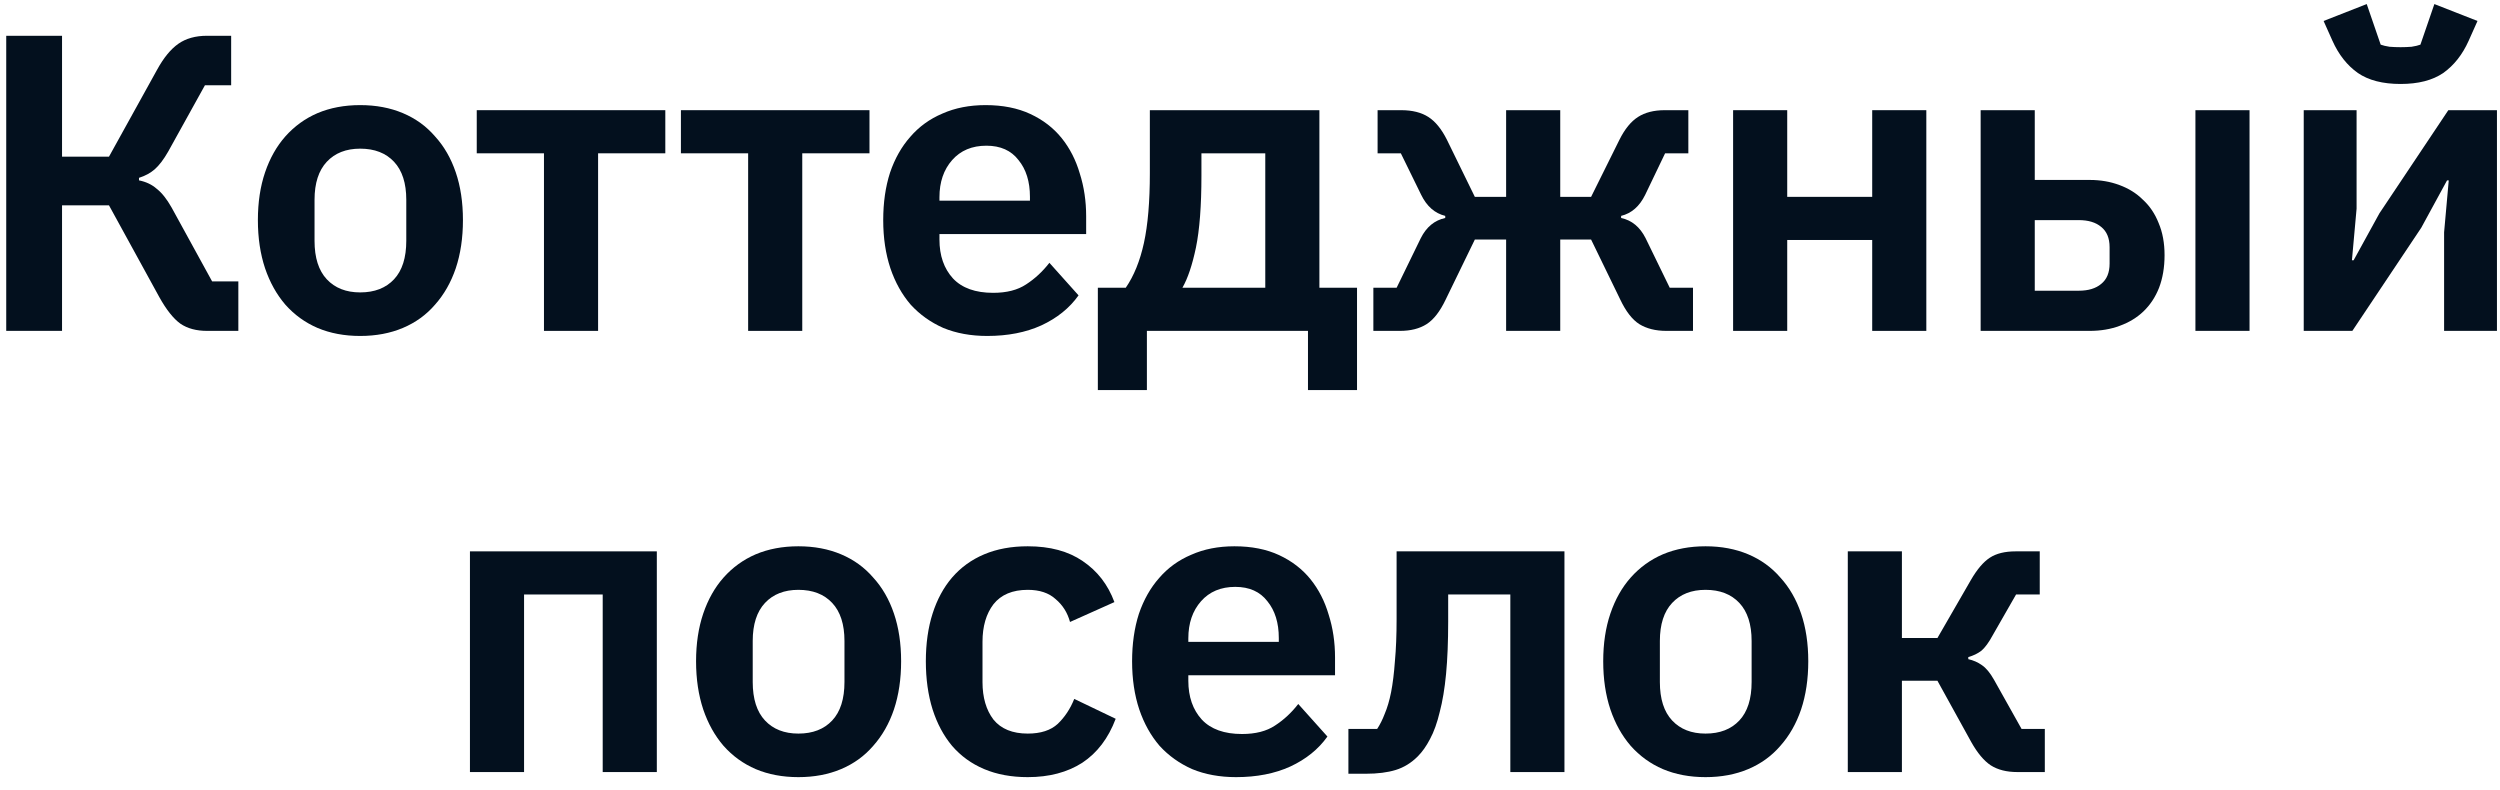
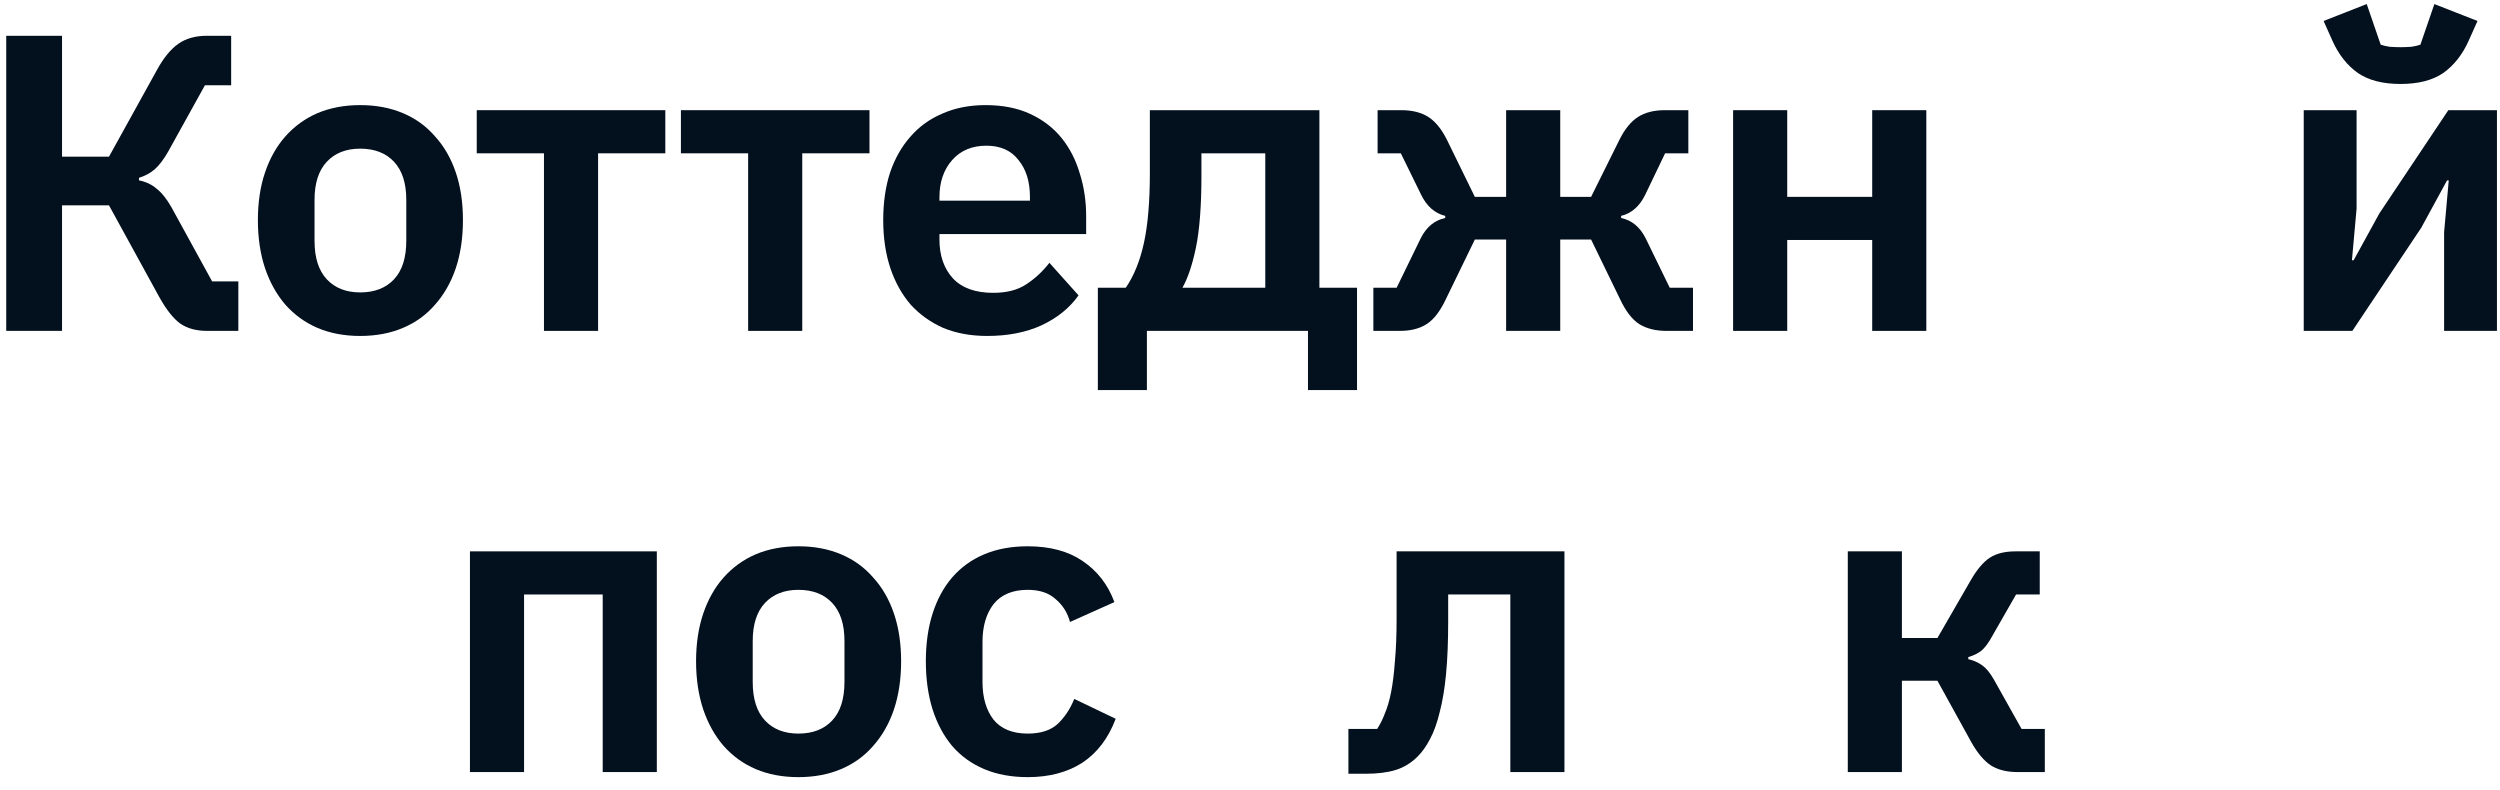
<svg xmlns="http://www.w3.org/2000/svg" fill="none" height="43" viewBox="0 0 136 43" width="136">
  <path d="M0.339 1.946H3.375V8.524H5.928L8.55 3.786C8.903 3.142 9.286 2.674 9.7 2.383C10.114 2.092 10.636 1.946 11.264 1.946H12.575V4.637H11.149L9.148 8.248C8.903 8.677 8.658 8.999 8.412 9.214C8.182 9.413 7.899 9.567 7.561 9.674V9.812C7.945 9.889 8.267 10.042 8.527 10.272C8.803 10.487 9.072 10.824 9.332 11.284L11.54 15.309H12.966V18H11.264C10.682 18 10.199 17.87 9.815 17.609C9.432 17.333 9.049 16.85 8.665 16.16L5.928 11.169H3.375V18H0.339V1.946Z" fill="#03101E" />
  <path d="M19.595 18.276C18.736 18.276 17.962 18.13 17.272 17.839C16.597 17.548 16.015 17.126 15.524 16.574C15.049 16.022 14.681 15.363 14.42 14.596C14.159 13.814 14.029 12.94 14.029 11.974C14.029 11.008 14.159 10.142 14.42 9.375C14.681 8.608 15.049 7.957 15.524 7.42C16.015 6.868 16.597 6.446 17.272 6.155C17.962 5.864 18.736 5.718 19.595 5.718C20.454 5.718 21.228 5.864 21.918 6.155C22.608 6.446 23.191 6.868 23.666 7.42C24.157 7.957 24.532 8.608 24.793 9.375C25.054 10.142 25.184 11.008 25.184 11.974C25.184 12.94 25.054 13.814 24.793 14.596C24.532 15.363 24.157 16.022 23.666 16.574C23.191 17.126 22.608 17.548 21.918 17.839C21.228 18.13 20.454 18.276 19.595 18.276ZM19.595 15.907C20.377 15.907 20.99 15.669 21.435 15.194C21.88 14.719 22.102 14.021 22.102 13.101V10.87C22.102 9.965 21.88 9.275 21.435 8.8C20.99 8.325 20.377 8.087 19.595 8.087C18.828 8.087 18.223 8.325 17.778 8.8C17.333 9.275 17.111 9.965 17.111 10.87V13.101C17.111 14.021 17.333 14.719 17.778 15.194C18.223 15.669 18.828 15.907 19.595 15.907Z" fill="#03101E" />
  <path d="M29.592 8.34H25.935V5.994H36.193V8.34H32.536V18H29.592V8.34Z" fill="#03101E" />
  <path d="M40.699 8.34H37.042V5.994H47.3V8.34H43.643V18H40.699V8.34Z" fill="#03101E" />
  <path d="M53.706 18.276C52.816 18.276 52.019 18.13 51.313 17.839C50.623 17.532 50.033 17.111 49.542 16.574C49.067 16.022 48.699 15.363 48.438 14.596C48.178 13.814 48.047 12.94 48.047 11.974C48.047 11.023 48.17 10.165 48.416 9.398C48.676 8.631 49.044 7.98 49.52 7.443C49.995 6.891 50.578 6.469 51.267 6.178C51.958 5.871 52.739 5.718 53.614 5.718C54.549 5.718 55.361 5.879 56.051 6.201C56.742 6.523 57.309 6.96 57.754 7.512C58.198 8.064 58.528 8.708 58.742 9.444C58.972 10.165 59.087 10.939 59.087 11.767V12.733H51.106V13.032C51.106 13.906 51.352 14.611 51.843 15.148C52.333 15.669 53.062 15.93 54.028 15.93C54.764 15.93 55.361 15.777 55.822 15.47C56.297 15.163 56.718 14.772 57.087 14.297L58.673 16.068C58.183 16.758 57.508 17.302 56.65 17.701C55.806 18.084 54.825 18.276 53.706 18.276ZM53.66 7.926C52.877 7.926 52.257 8.187 51.797 8.708C51.337 9.229 51.106 9.904 51.106 10.732V10.916H56.029V10.709C56.029 9.881 55.822 9.214 55.407 8.708C55.009 8.187 54.426 7.926 53.66 7.926Z" fill="#03101E" />
  <path d="M59.723 15.654H61.241C61.685 15.01 62.015 14.197 62.23 13.216C62.444 12.235 62.552 10.97 62.552 9.421V5.994H71.775V15.654H73.822V21.22H71.154V18H62.391V21.22H59.723V15.654ZM68.831 15.654V8.34H65.358V9.559C65.358 11.2 65.258 12.503 65.059 13.469C64.859 14.42 64.614 15.148 64.323 15.654H68.831Z" fill="#03101E" />
  <path d="M74.711 15.654H75.976L77.287 12.963C77.593 12.35 78.038 11.982 78.621 11.859V11.744C78.053 11.606 77.616 11.223 77.31 10.594L76.206 8.34H74.941V5.994H76.229C76.827 5.994 77.317 6.117 77.701 6.362C78.084 6.607 78.421 7.021 78.713 7.604L80.231 10.709H81.933V5.994H84.877V10.709H86.556L88.097 7.604C88.388 7.021 88.725 6.607 89.109 6.362C89.492 6.117 89.975 5.994 90.558 5.994H91.846V8.34H90.581L89.5 10.594C89.193 11.223 88.756 11.606 88.189 11.744V11.859C88.771 11.982 89.216 12.35 89.523 12.963L90.834 15.654H92.099V18H90.65C90.067 18 89.576 17.877 89.178 17.632C88.794 17.387 88.449 16.942 88.143 16.298L86.556 13.032H84.877V18H81.933V13.032H80.231L78.644 16.298C78.337 16.942 77.992 17.387 77.609 17.632C77.225 17.877 76.742 18 76.16 18H74.711V15.654Z" fill="#03101E" />
  <path d="M94.281 5.994H97.225V10.709H101.848V5.994H104.792V18H101.848V13.055H97.225V18H94.281V5.994Z" fill="#03101E" />
-   <path d="M107.747 5.994H110.691V9.789H113.681C114.264 9.789 114.8 9.881 115.291 10.065C115.797 10.249 116.226 10.517 116.579 10.87C116.947 11.207 117.231 11.629 117.43 12.135C117.645 12.641 117.752 13.224 117.752 13.883C117.752 14.542 117.652 15.133 117.453 15.654C117.254 16.16 116.97 16.589 116.602 16.942C116.249 17.279 115.82 17.54 115.314 17.724C114.823 17.908 114.279 18 113.681 18H107.747V5.994ZM113.083 15.815C113.604 15.815 114.011 15.692 114.302 15.447C114.609 15.202 114.762 14.834 114.762 14.343V13.446C114.762 12.955 114.609 12.587 114.302 12.342C114.011 12.097 113.604 11.974 113.083 11.974H110.691V15.815H113.083ZM119.431 5.994H122.375V18H119.431V5.994Z" fill="#03101E" />
  <path d="M125.323 5.994H128.198V11.353L127.945 14.159H128.037L129.44 11.606L133.189 5.994H135.834V18H132.959V12.641L133.212 9.812H133.12L131.717 12.388L127.968 18H125.323V5.994ZM130.59 4.568C129.624 4.568 128.85 4.369 128.267 3.97C127.684 3.556 127.224 2.973 126.887 2.222L126.404 1.141L128.75 0.221L129.509 2.429C129.632 2.475 129.793 2.513 129.992 2.544C130.191 2.559 130.391 2.567 130.59 2.567C130.789 2.567 130.989 2.559 131.188 2.544C131.387 2.513 131.548 2.475 131.671 2.429L132.43 0.221L134.776 1.141L134.293 2.222C133.956 2.973 133.496 3.556 132.913 3.97C132.33 4.369 131.556 4.568 130.59 4.568Z" fill="#03101E" />
  <path d="M25.565 29.994H35.731V42H32.787V32.34H28.509V42H25.565V29.994Z" fill="#03101E" />
  <path d="M43.432 42.276C42.574 42.276 41.799 42.13 41.109 41.839C40.435 41.548 39.852 41.126 39.361 40.574C38.886 40.022 38.518 39.363 38.257 38.596C37.997 37.814 37.866 36.94 37.866 35.974C37.866 35.008 37.997 34.142 38.257 33.375C38.518 32.608 38.886 31.957 39.361 31.42C39.852 30.868 40.435 30.446 41.109 30.155C41.799 29.864 42.574 29.718 43.432 29.718C44.291 29.718 45.065 29.864 45.755 30.155C46.445 30.446 47.028 30.868 47.503 31.42C47.994 31.957 48.37 32.608 48.63 33.375C48.891 34.142 49.021 35.008 49.021 35.974C49.021 36.94 48.891 37.814 48.63 38.596C48.37 39.363 47.994 40.022 47.503 40.574C47.028 41.126 46.445 41.548 45.755 41.839C45.065 42.13 44.291 42.276 43.432 42.276ZM43.432 39.907C44.214 39.907 44.828 39.669 45.272 39.194C45.717 38.719 45.939 38.021 45.939 37.101V34.87C45.939 33.965 45.717 33.275 45.272 32.8C44.828 32.325 44.214 32.087 43.432 32.087C42.666 32.087 42.06 32.325 41.615 32.8C41.171 33.275 40.948 33.965 40.948 34.87V37.101C40.948 38.021 41.171 38.719 41.615 39.194C42.06 39.669 42.666 39.907 43.432 39.907Z" fill="#03101E" />
  <path d="M55.909 42.276C55.02 42.276 54.23 42.13 53.54 41.839C52.85 41.548 52.268 41.126 51.792 40.574C51.332 40.022 50.98 39.363 50.734 38.596C50.489 37.814 50.366 36.94 50.366 35.974C50.366 35.008 50.489 34.142 50.734 33.375C50.98 32.608 51.332 31.957 51.792 31.42C52.268 30.868 52.85 30.446 53.54 30.155C54.23 29.864 55.02 29.718 55.909 29.718C57.121 29.718 58.117 29.986 58.899 30.523C59.697 31.06 60.272 31.803 60.624 32.754L58.209 33.835C58.071 33.329 57.811 32.915 57.427 32.593C57.059 32.256 56.553 32.087 55.909 32.087C55.081 32.087 54.46 32.348 54.046 32.869C53.648 33.39 53.448 34.073 53.448 34.916V37.101C53.448 37.944 53.648 38.627 54.046 39.148C54.46 39.654 55.081 39.907 55.909 39.907C56.615 39.907 57.159 39.731 57.542 39.378C57.926 39.01 58.225 38.558 58.439 38.021L60.693 39.102C60.295 40.16 59.689 40.957 58.876 41.494C58.064 42.015 57.075 42.276 55.909 42.276Z" fill="#03101E" />
-   <path d="M67.244 42.276C66.355 42.276 65.557 42.13 64.852 41.839C64.162 41.532 63.572 41.111 63.081 40.574C62.606 40.022 62.238 39.363 61.977 38.596C61.716 37.814 61.586 36.94 61.586 35.974C61.586 35.023 61.709 34.165 61.954 33.398C62.215 32.631 62.583 31.98 63.058 31.443C63.533 30.891 64.116 30.469 64.806 30.178C65.496 29.871 66.278 29.718 67.152 29.718C68.087 29.718 68.9 29.879 69.59 30.201C70.28 30.523 70.847 30.96 71.292 31.512C71.737 32.064 72.066 32.708 72.281 33.444C72.511 34.165 72.626 34.939 72.626 35.767V36.733H64.645V37.032C64.645 37.906 64.89 38.611 65.381 39.148C65.872 39.669 66.6 39.93 67.566 39.93C68.302 39.93 68.9 39.777 69.36 39.47C69.835 39.163 70.257 38.772 70.625 38.297L72.212 40.068C71.721 40.758 71.047 41.302 70.188 41.701C69.345 42.084 68.363 42.276 67.244 42.276ZM67.198 31.926C66.416 31.926 65.795 32.187 65.335 32.708C64.875 33.229 64.645 33.904 64.645 34.732V34.916H69.567V34.709C69.567 33.881 69.36 33.214 68.946 32.708C68.547 32.187 67.965 31.926 67.198 31.926Z" fill="#03101E" />
  <path d="M73.353 39.654H74.917C75.07 39.424 75.209 39.148 75.331 38.826C75.469 38.504 75.584 38.113 75.676 37.653C75.768 37.178 75.837 36.618 75.883 35.974C75.945 35.315 75.975 34.548 75.975 33.674V29.994H85.106V42H82.162V32.34H78.781V33.812C78.781 34.901 78.743 35.851 78.666 36.664C78.59 37.461 78.475 38.151 78.321 38.734C78.183 39.317 78.007 39.807 77.792 40.206C77.593 40.589 77.371 40.904 77.125 41.149C76.772 41.502 76.374 41.747 75.929 41.885C75.485 42.023 74.94 42.092 74.296 42.092H73.353V39.654Z" fill="#03101E" />
-   <path d="M92.781 42.276C91.922 42.276 91.148 42.13 90.458 41.839C89.783 41.548 89.201 41.126 88.71 40.574C88.234 40.022 87.867 39.363 87.606 38.596C87.345 37.814 87.215 36.94 87.215 35.974C87.215 35.008 87.345 34.142 87.606 33.375C87.867 32.608 88.234 31.957 88.71 31.42C89.201 30.868 89.783 30.446 90.458 30.155C91.148 29.864 91.922 29.718 92.781 29.718C93.639 29.718 94.414 29.864 95.104 30.155C95.794 30.446 96.376 30.868 96.852 31.42C97.343 31.957 97.718 32.608 97.979 33.375C98.24 34.142 98.37 35.008 98.37 35.974C98.37 36.94 98.24 37.814 97.979 38.596C97.718 39.363 97.343 40.022 96.852 40.574C96.376 41.126 95.794 41.548 95.104 41.839C94.414 42.13 93.639 42.276 92.781 42.276ZM92.781 39.907C93.563 39.907 94.176 39.669 94.621 39.194C95.066 38.719 95.288 38.021 95.288 37.101V34.87C95.288 33.965 95.066 33.275 94.621 32.8C94.176 32.325 93.563 32.087 92.781 32.087C92.014 32.087 91.409 32.325 90.964 32.8C90.519 33.275 90.297 33.965 90.297 34.87V37.101C90.297 38.021 90.519 38.719 90.964 39.194C91.409 39.669 92.014 39.907 92.781 39.907Z" fill="#03101E" />
  <path d="M100.52 29.994H103.464V34.709H105.396L107.213 31.558C107.55 30.975 107.895 30.569 108.248 30.339C108.6 30.109 109.068 29.994 109.651 29.994H110.962V32.34H109.674L108.409 34.548C108.194 34.947 107.987 35.23 107.788 35.399C107.588 35.552 107.351 35.667 107.075 35.744V35.859C107.351 35.92 107.596 36.028 107.811 36.181C108.041 36.334 108.263 36.603 108.478 36.986L109.973 39.654H111.238V42H109.743C109.16 42 108.677 41.877 108.294 41.632C107.926 41.387 107.573 40.965 107.236 40.367L105.396 37.032H103.464V42H100.52V29.994Z" fill="#03101E" />
</svg>